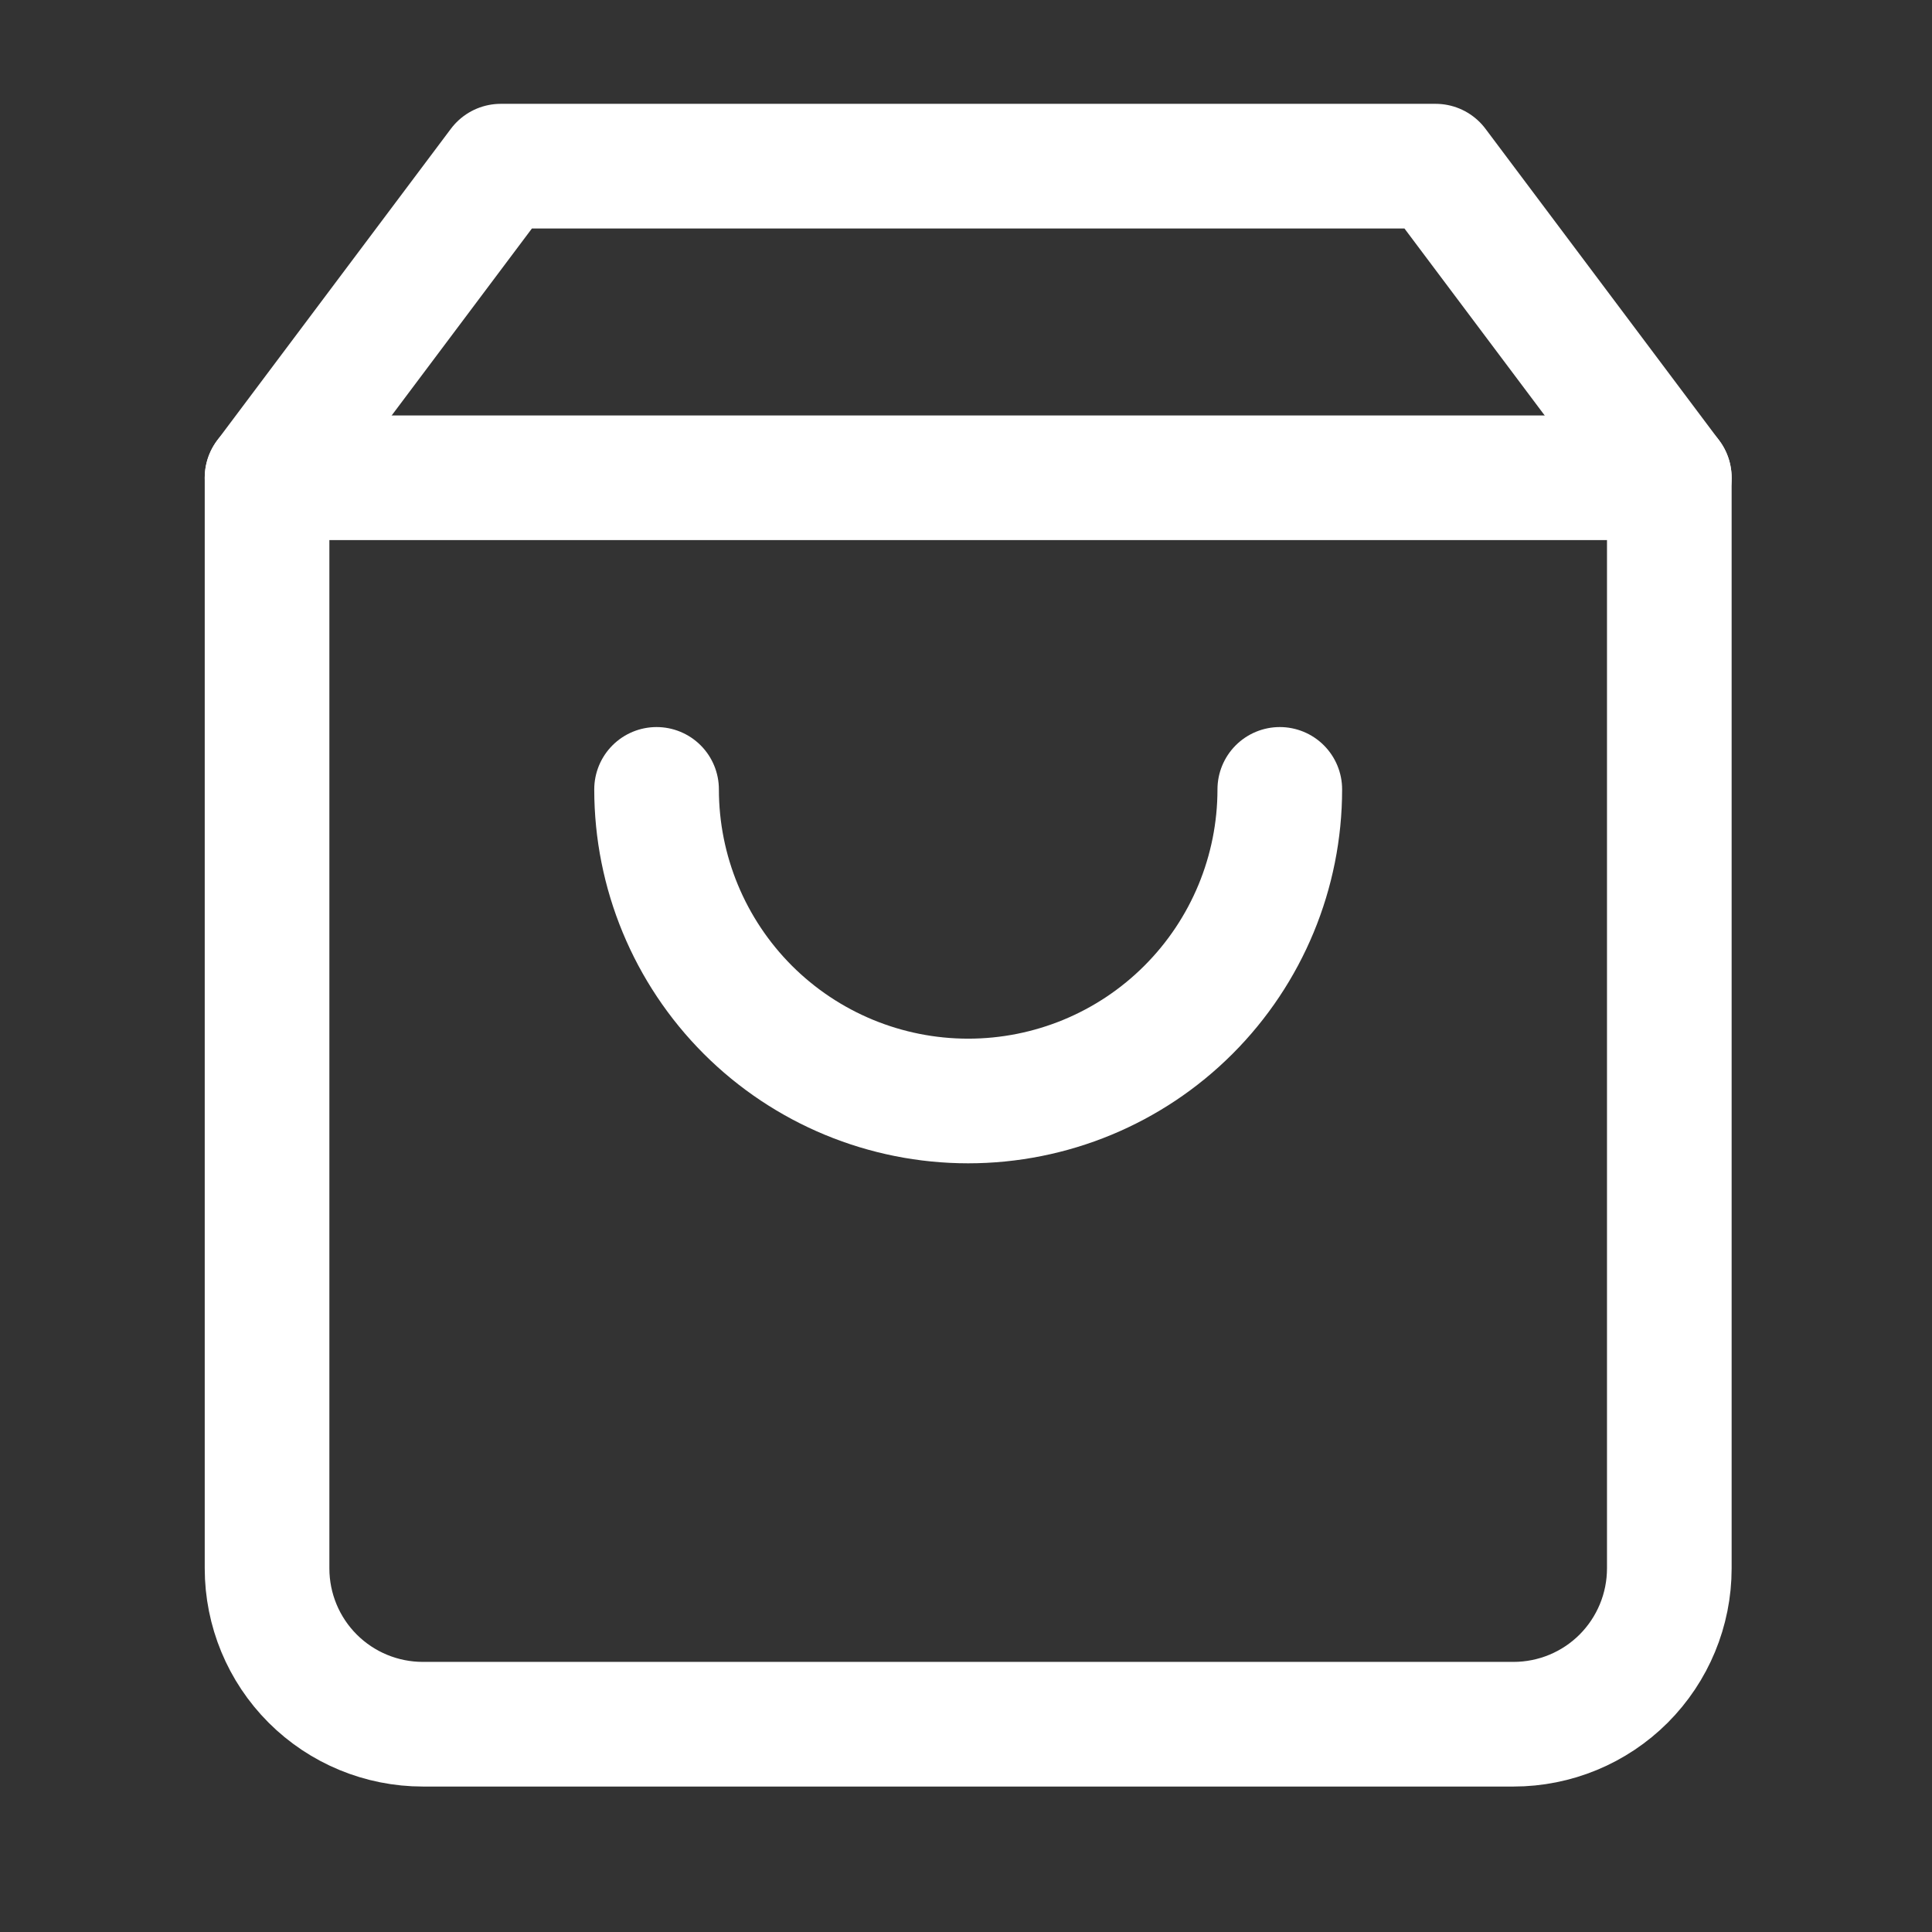
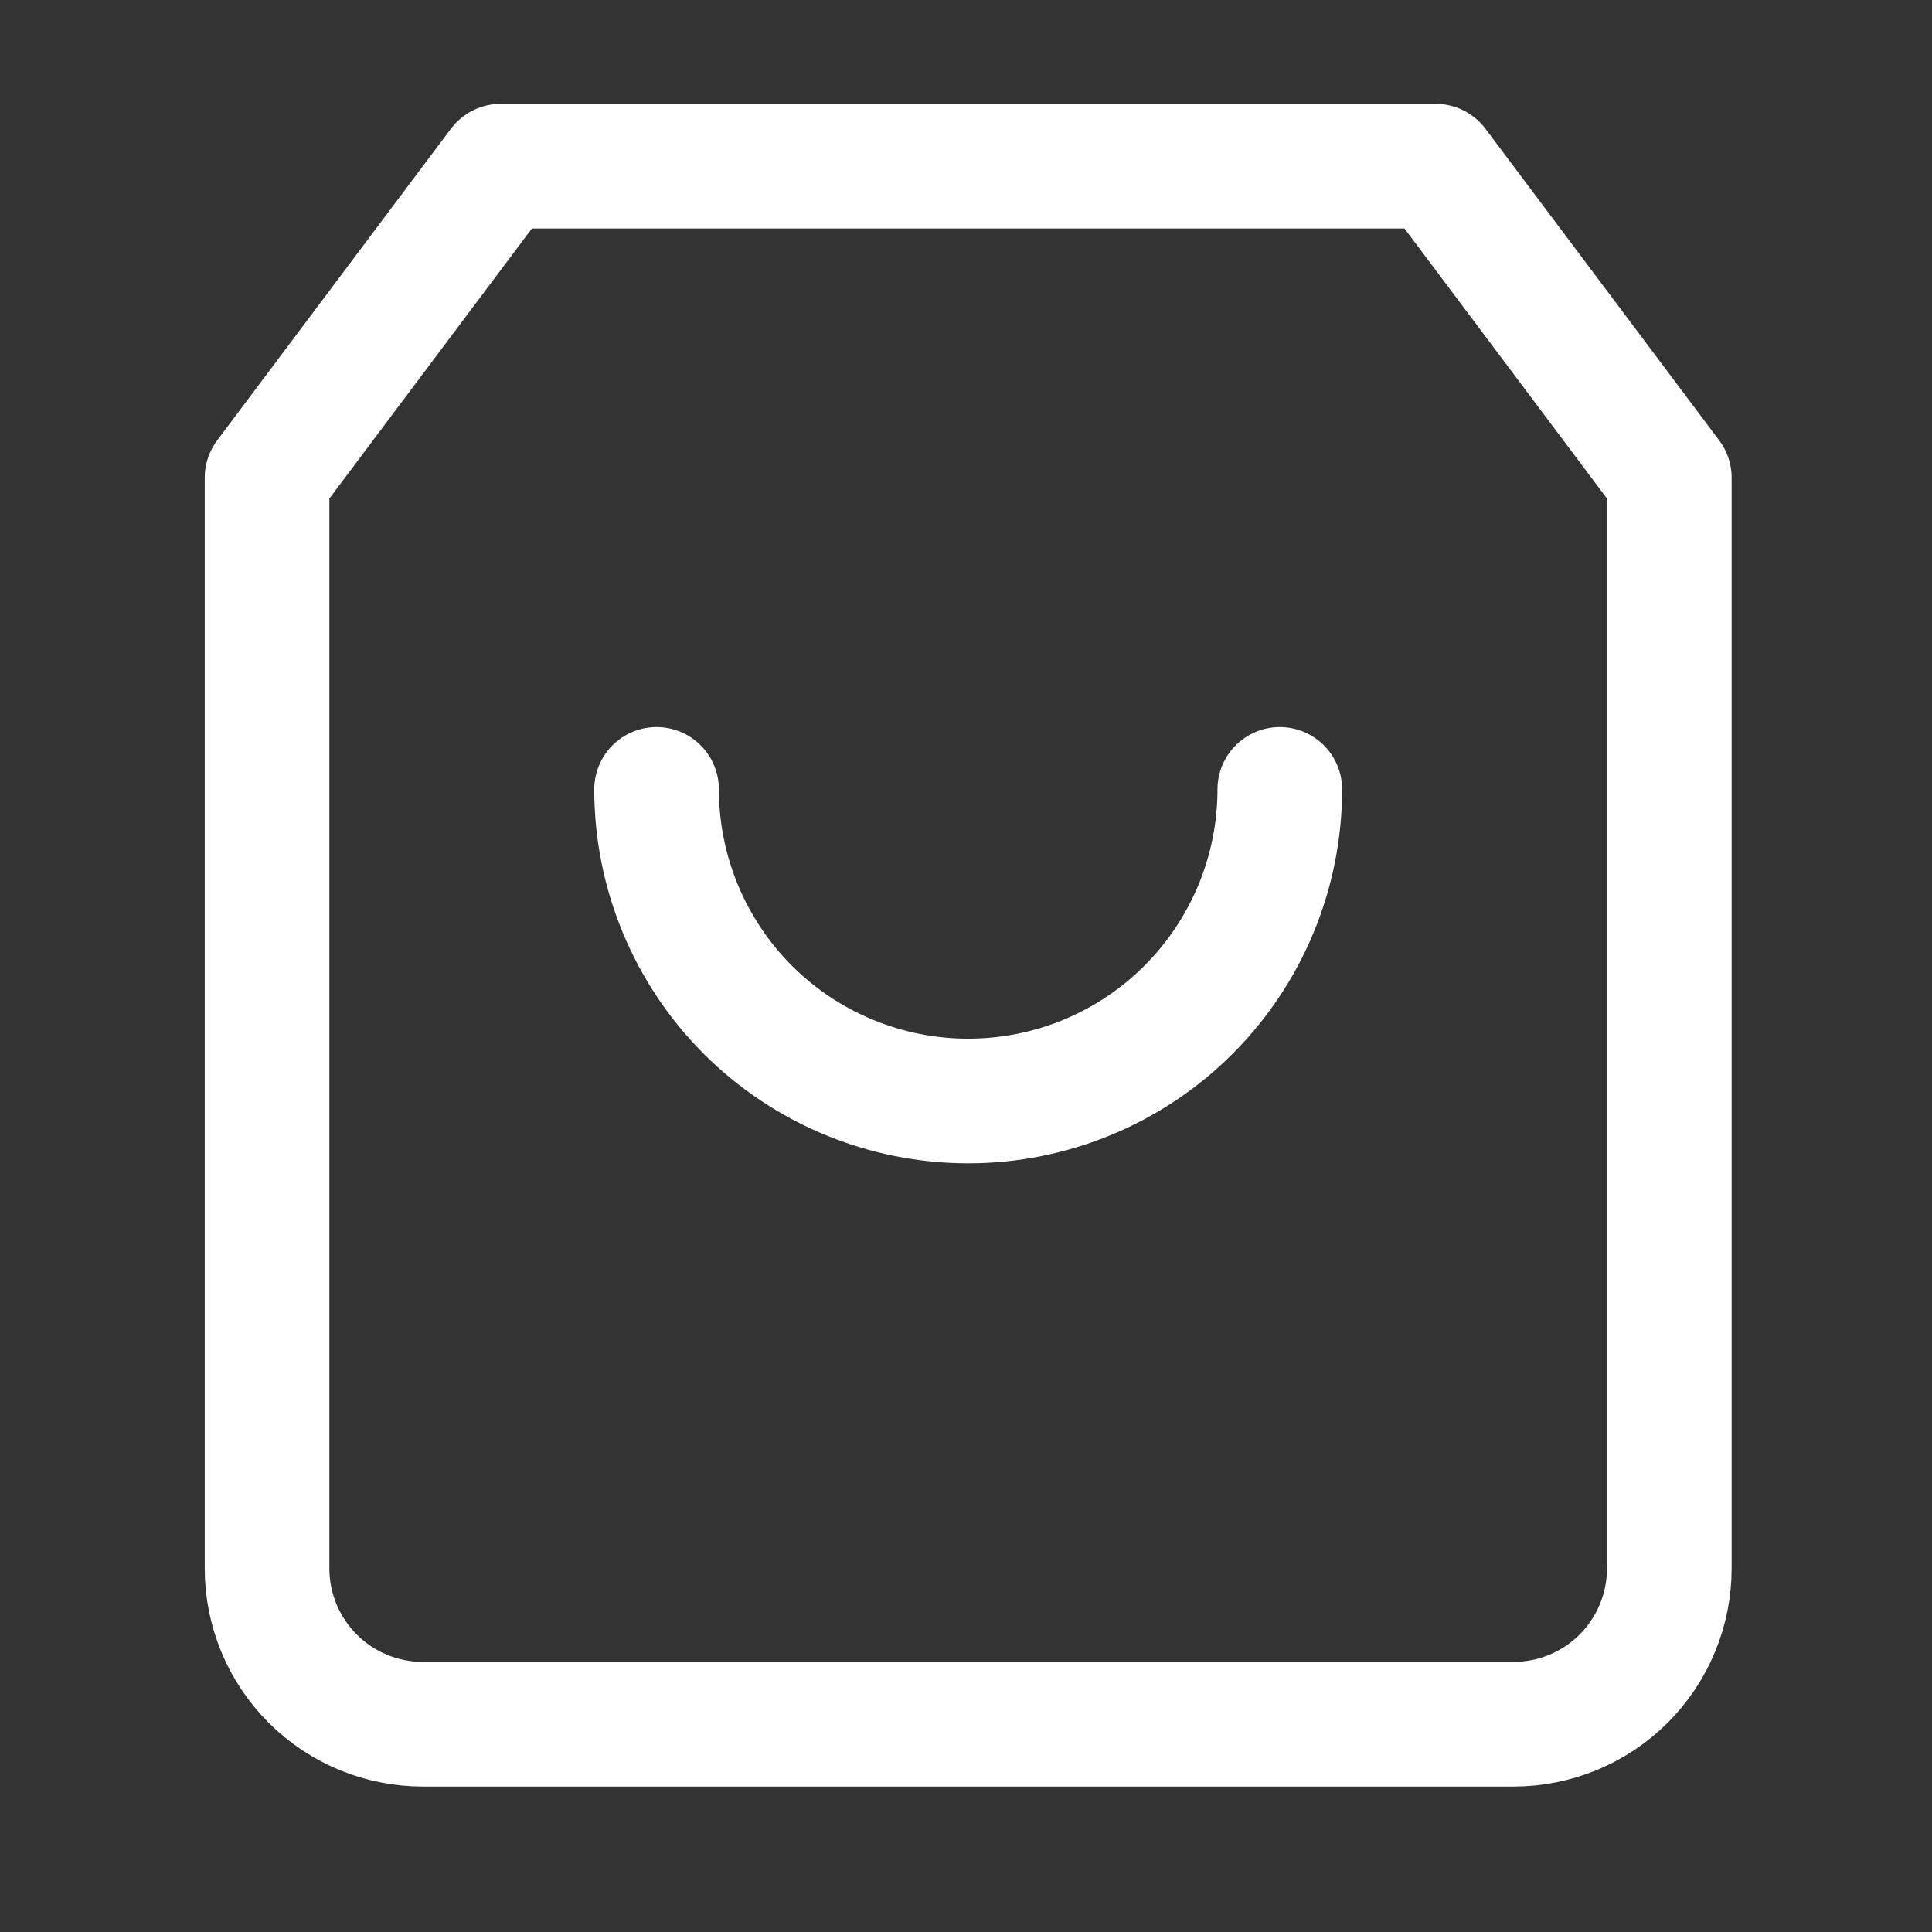
<svg xmlns="http://www.w3.org/2000/svg" width="31" height="31" viewBox="0 0 31 31" fill="none">
  <rect x="0" y="0" width="31" height="31" fill="#333333" stroke="none" />
-   <path d="M8.035 2.666L4.285 7.666V25.166C4.285 25.829 4.548 26.465 5.017 26.934C5.486 27.403 6.122 27.666 6.785 27.666H24.285C24.948 27.666 25.584 27.403 26.053 26.934C26.521 26.465 26.785 25.829 26.785 25.166V7.666L23.035 2.666H8.035Z" stroke="white" stroke-width="2" stroke-linecap="round" stroke-linejoin="round" />
-   <path d="M4.285 7.666H26.785" stroke="white" stroke-width="2" stroke-linecap="round" stroke-linejoin="round" />
+   <path d="M8.035 2.666L4.285 7.666V25.166C4.285 25.829 4.548 26.465 5.017 26.934C5.486 27.403 6.122 27.666 6.785 27.666H24.285C24.948 27.666 25.584 27.403 26.053 26.934C26.521 26.465 26.785 25.829 26.785 25.166V7.666L23.035 2.666Z" stroke="white" stroke-width="2" stroke-linecap="round" stroke-linejoin="round" />
  <path d="M20.535 12.666C20.535 13.992 20.008 15.264 19.07 16.202C18.133 17.14 16.861 17.666 15.535 17.666C14.209 17.666 12.937 17.14 11.999 16.202C11.062 15.264 10.535 13.992 10.535 12.666" stroke="white" stroke-width="2" stroke-linecap="round" stroke-linejoin="round" />
</svg>